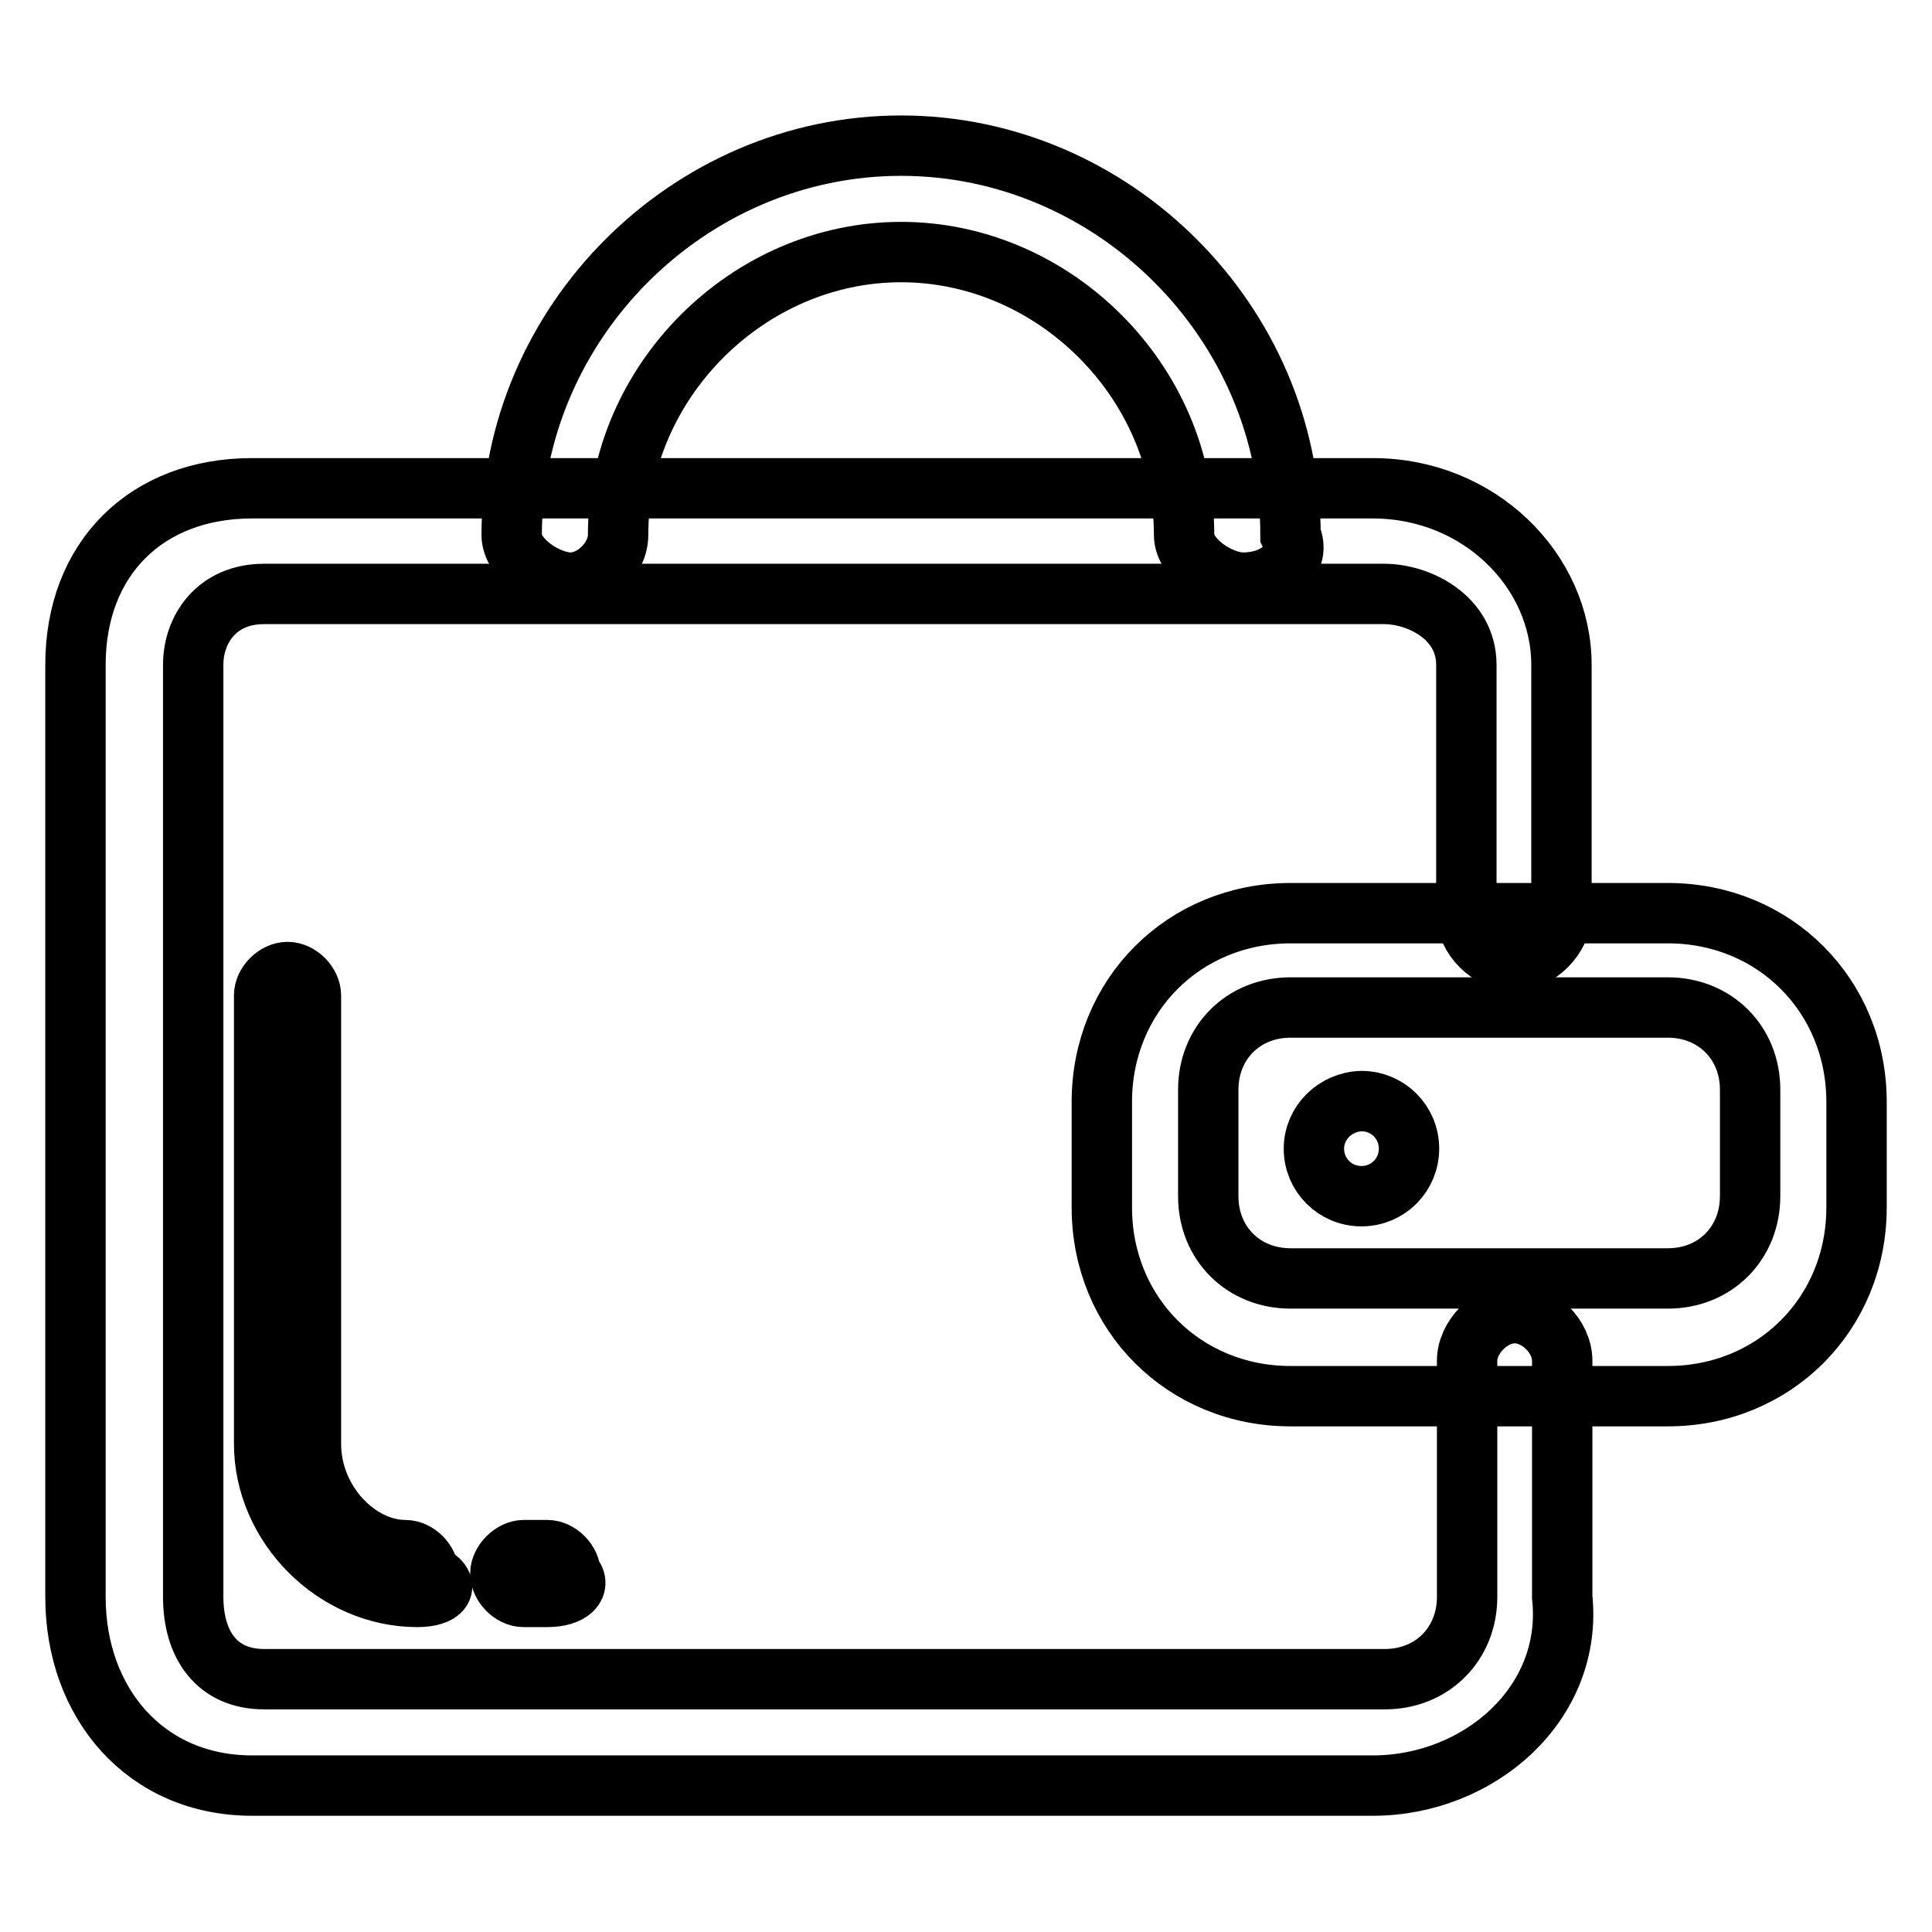
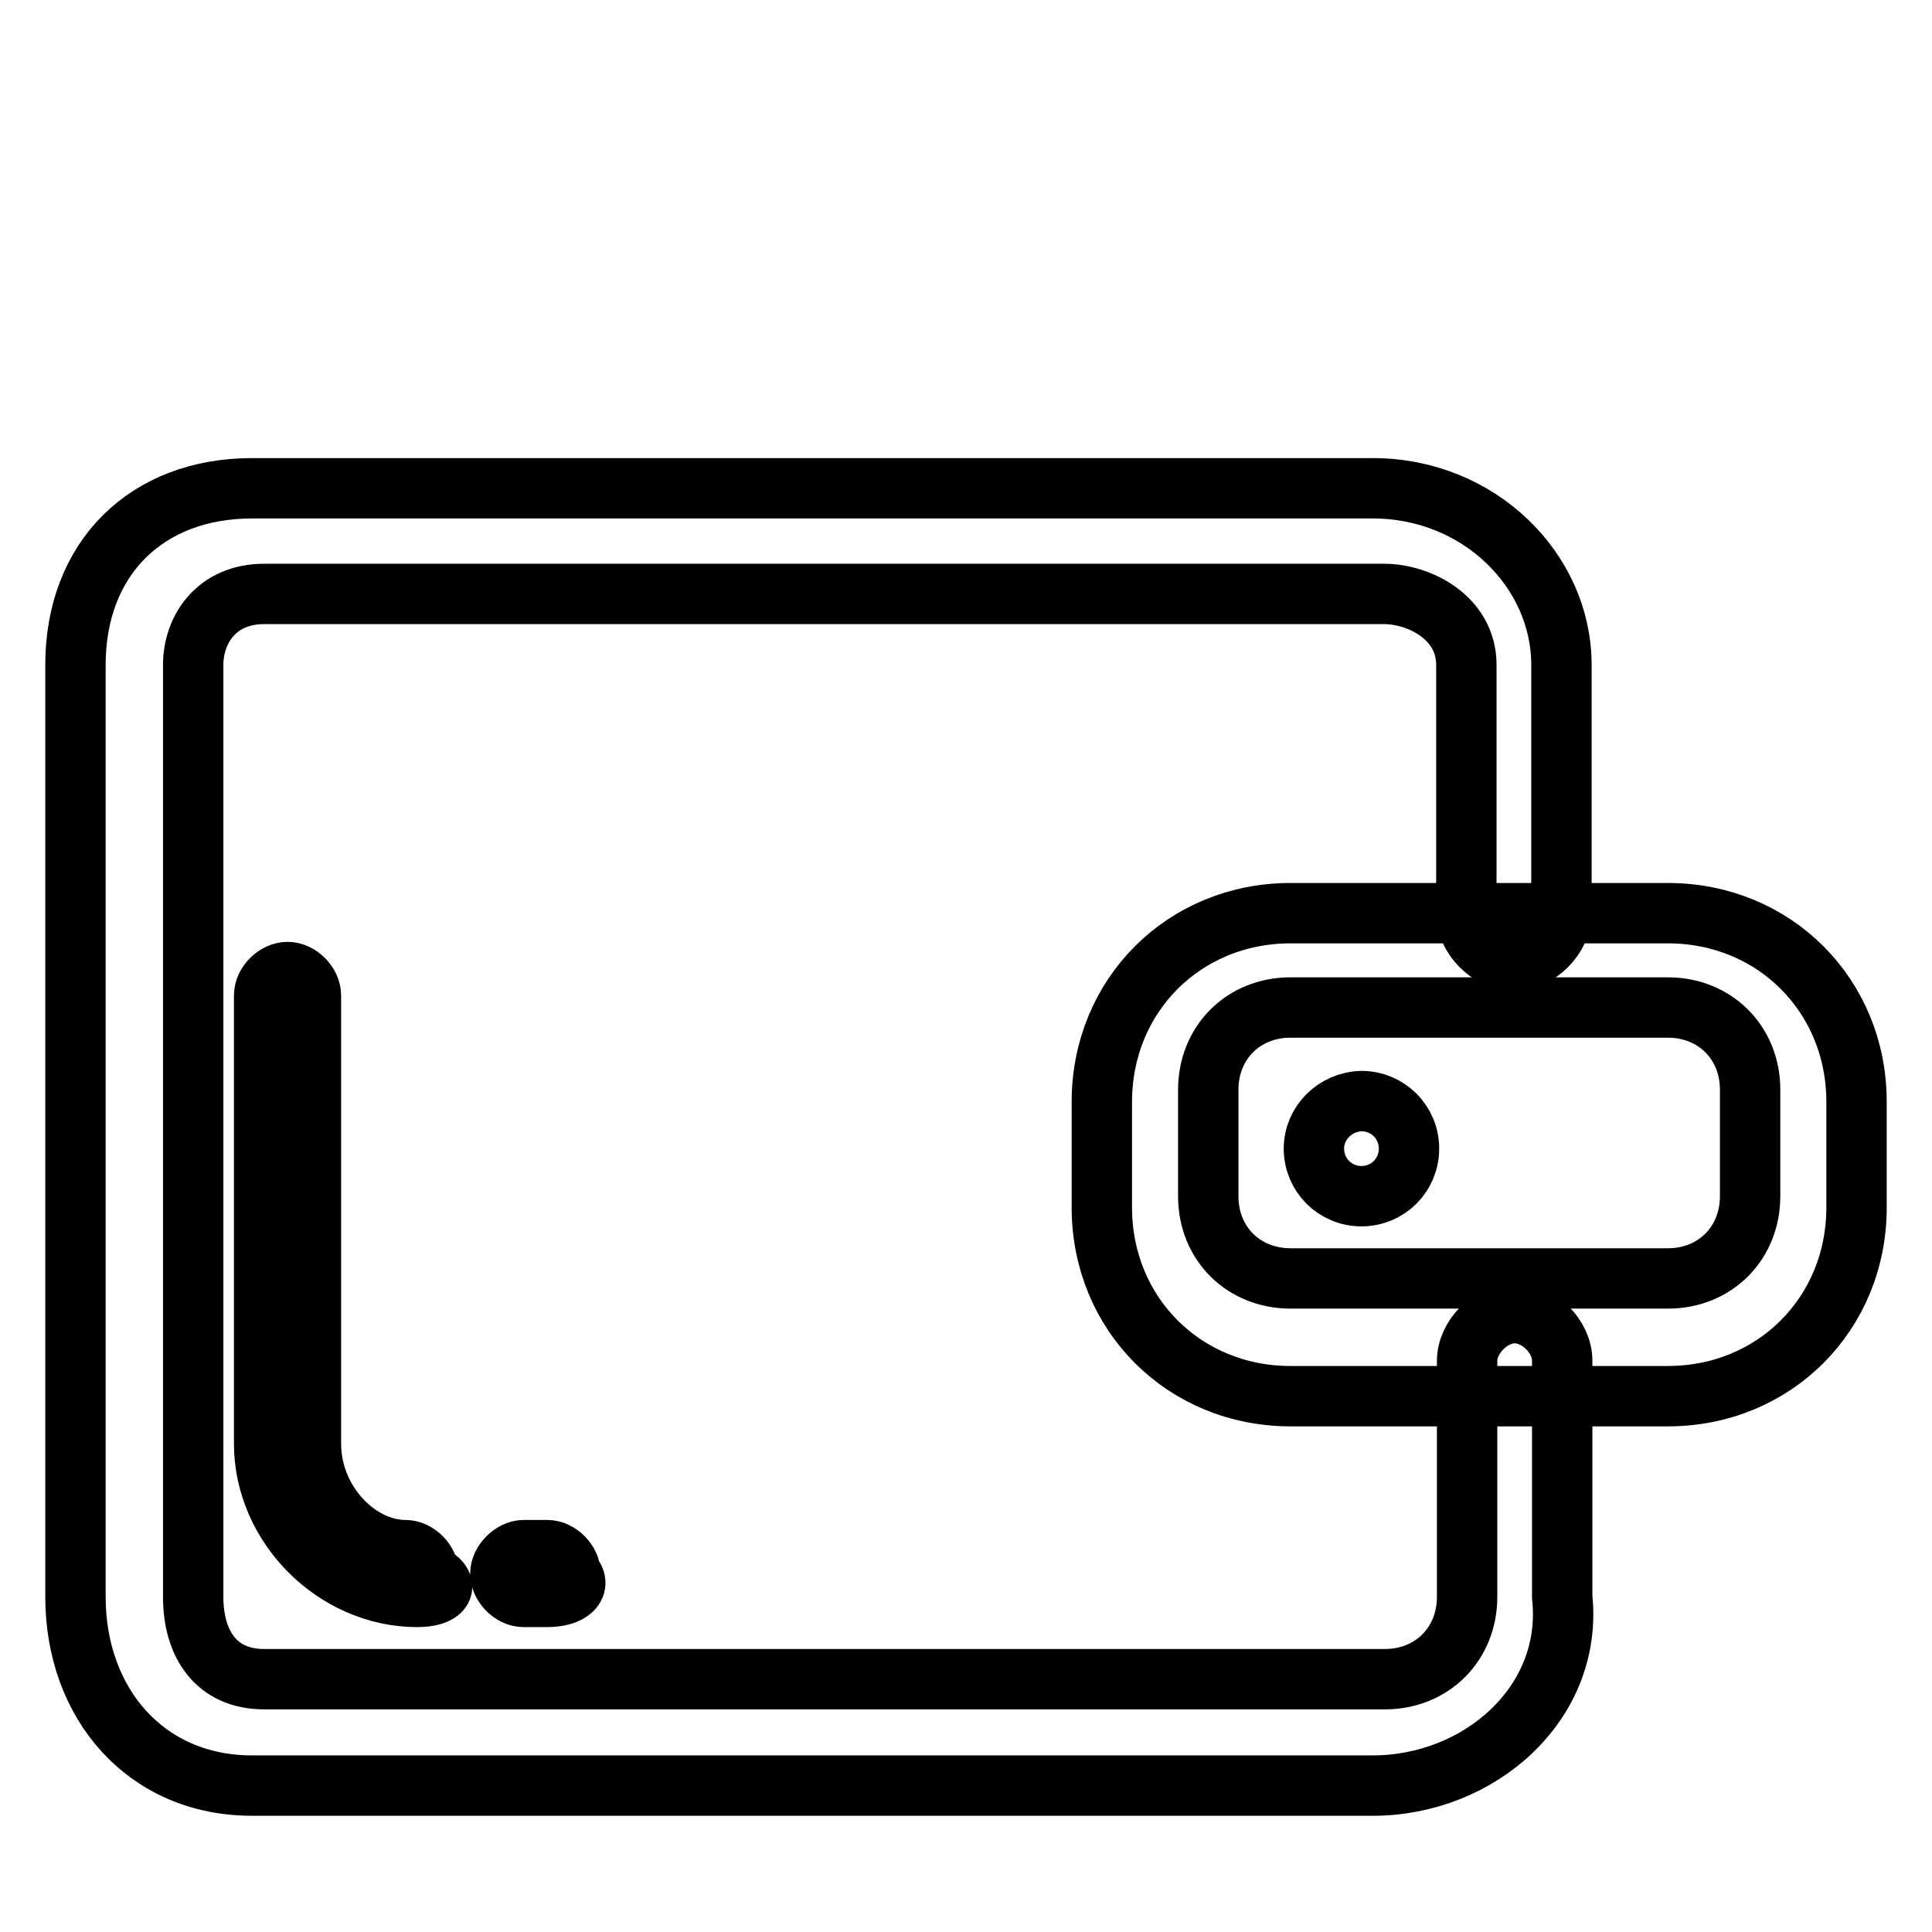
<svg xmlns="http://www.w3.org/2000/svg" version="1.1" x="0px" y="0px" viewBox="0 0 256 256" enable-background="new 0 0 256 256" xml:space="preserve">
  <g>
    <path stroke-width="8" fill-opacity="0" stroke="#000000" d="M181.9,236.6H33.4c-14.1,0-23.4-10.9-23.4-25V88.1c0-14.1,9.4-23.4,23.4-23.4h148.5c14.1,0,25,10.9,25,23.4 V121c0,3.1-3.1,6.3-6.3,6.3s-6.3-3.1-6.3-6.3V88.1c0-6.3-6.3-9.4-10.9-9.4H35c-6.3,0-9.4,4.7-9.4,9.4v123.5 c0,6.3,3.1,10.9,9.4,10.9h148.5c6.3,0,10.9-4.7,10.9-10.9v-31.3c0-3.1,3.1-6.3,6.3-6.3s6.3,3.1,6.3,6.3v31.3 C208.5,225.7,196,236.6,181.9,236.6z" />
-     <path stroke-width="8" fill-opacity="0" stroke="#000000" d="M55.3,211.6c-10.9,0-20.3-9.4-20.3-20.3v-59.4c0-1.6,1.6-3.1,3.1-3.1c1.6,0,3.1,1.6,3.1,3.1v59.4 c0,7.8,6.3,14.1,12.5,14.1c1.6,0,3.1,1.6,3.1,3.1C60,210.1,58.5,211.6,55.3,211.6L55.3,211.6z M72.5,211.6h-3.1 c-1.6,0-3.1-1.6-3.1-3.1s1.6-3.1,3.1-3.1h3.1c1.6,0,3.1,1.6,3.1,3.1C77.2,210.1,75.6,211.6,72.5,211.6z M246,160 c0,14.1-10.9,25-25,25h-50c-14.1,0-25-10.9-25-25V146c0-14.1,10.9-25,25-25h50c14.1,0,25,10.9,25,25V160z M231.9,144.4 c0-6.3-4.7-10.9-10.9-10.9h-50c-6.3,0-10.9,4.7-10.9,10.9v14.1c0,6.3,4.7,10.9,10.9,10.9h50c6.3,0,10.9-4.7,10.9-10.9V144.4z" />
+     <path stroke-width="8" fill-opacity="0" stroke="#000000" d="M55.3,211.6c-10.9,0-20.3-9.4-20.3-20.3v-59.4c0-1.6,1.6-3.1,3.1-3.1c1.6,0,3.1,1.6,3.1,3.1v59.4 c0,7.8,6.3,14.1,12.5,14.1c1.6,0,3.1,1.6,3.1,3.1C60,210.1,58.5,211.6,55.3,211.6L55.3,211.6z M72.5,211.6h-3.1 c-1.6,0-3.1-1.6-3.1-3.1s1.6-3.1,3.1-3.1h3.1c1.6,0,3.1,1.6,3.1,3.1C77.2,210.1,75.6,211.6,72.5,211.6z M246,160 c0,14.1-10.9,25-25,25h-50c-14.1,0-25-10.9-25-25V146c0-14.1,10.9-25,25-25h50c14.1,0,25,10.9,25,25z M231.9,144.4 c0-6.3-4.7-10.9-10.9-10.9h-50c-6.3,0-10.9,4.7-10.9,10.9v14.1c0,6.3,4.7,10.9,10.9,10.9h50c6.3,0,10.9-4.7,10.9-10.9V144.4z" />
    <path stroke-width="8" fill-opacity="0" stroke="#000000" d="M174.1,152.2c0,3.5,2.8,6.3,6.3,6.3c3.5,0,6.3-2.8,6.3-6.3c0-3.5-2.8-6.3-6.3-6.3 C176.9,146,174.1,148.8,174.1,152.2z" />
-     <path stroke-width="8" fill-opacity="0" stroke="#000000" d="M164.7,77.2c-3.1,0-7.8-3.1-7.8-6.3c0-20.3-17.2-37.5-37.5-37.5c-20.3,0-37.5,17.2-37.5,37.5 c0,3.1-3.1,6.3-6.3,6.3c-3.1,0-7.8-3.1-7.8-6.3c0-28.1,23.4-51.6,51.6-51.6c28.1,0,51.6,23.4,51.6,51.6 C172.5,74.1,169.4,77.2,164.7,77.2z" />
  </g>
</svg>